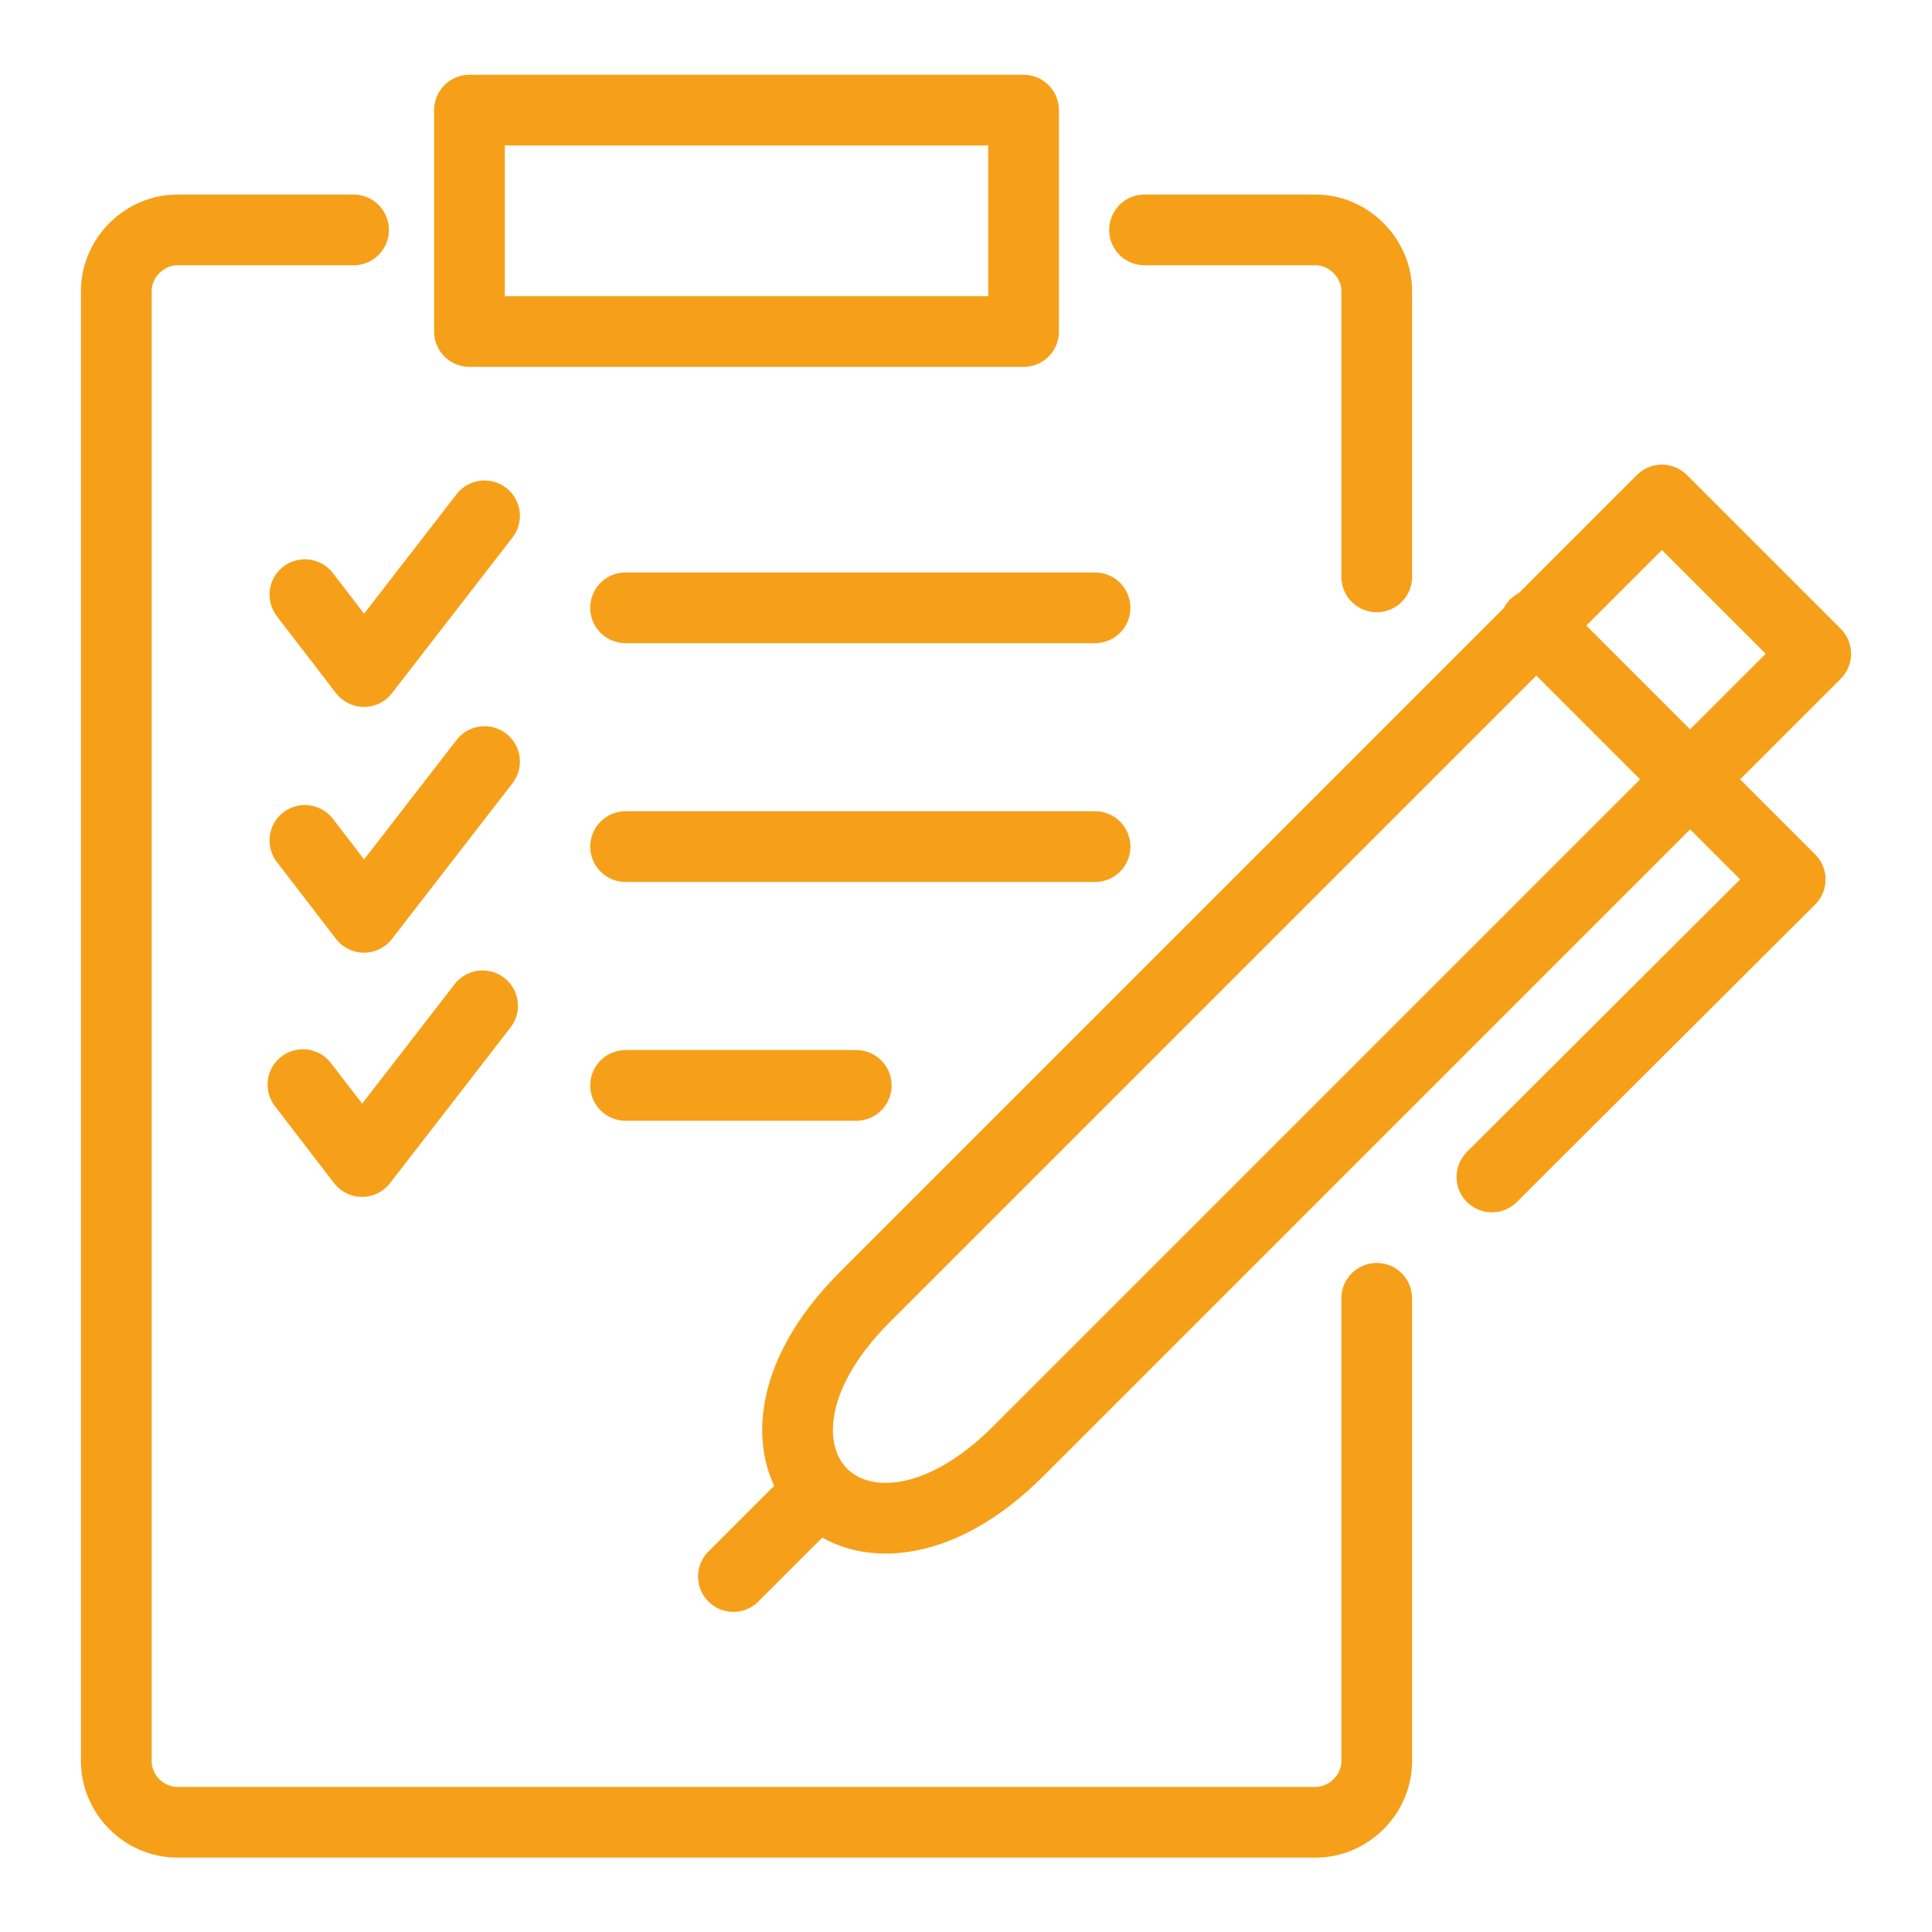
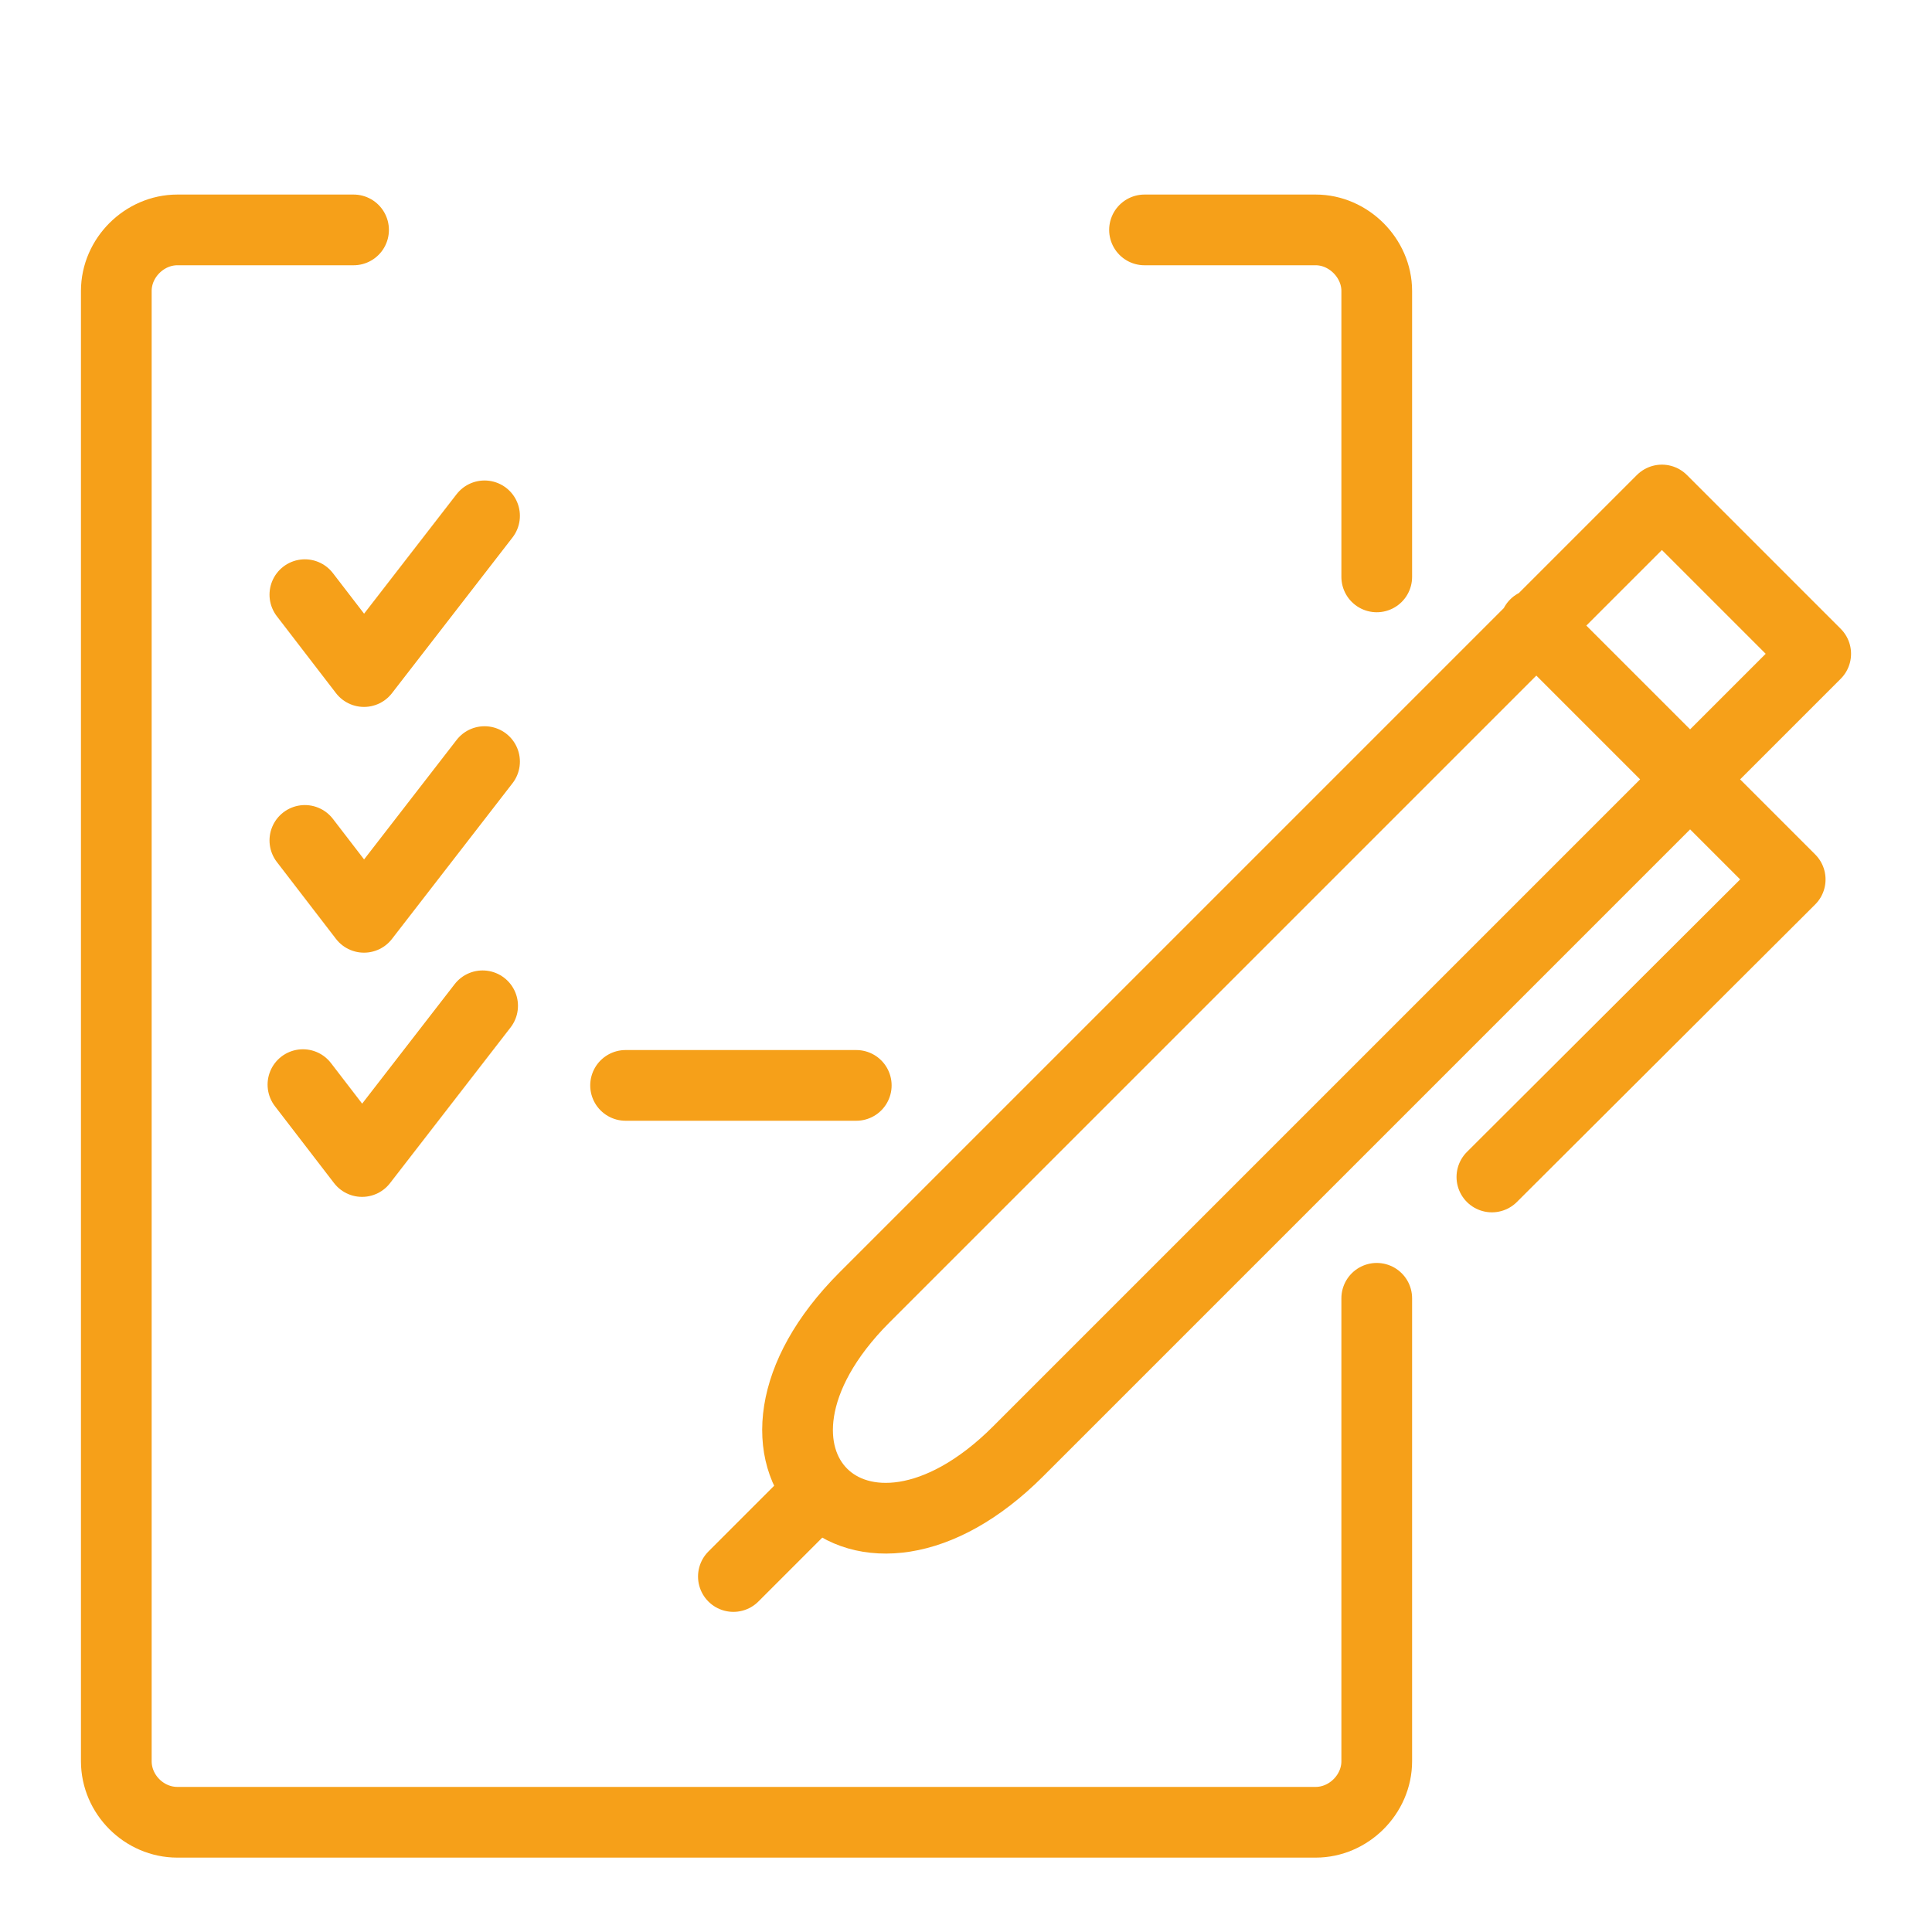
<svg xmlns="http://www.w3.org/2000/svg" viewBox="0 0 500 500">
  <defs>
    <style>      .cls-1 {        stroke-width: 18.3px;      }      .cls-1, .cls-2, .cls-3 {        fill: none;        stroke: #f6a019;        stroke-linecap: round;        stroke-linejoin: round;      }      .cls-2 {        stroke-width: 18.3px;      }      .cls-3 {        stroke-width: 18.3px;      }    </style>
  </defs>
  <g>
    <g id="Layer_1">
      <g>
        <path class="cls-3" d="M356.3,149.3v-74c0-8.5-7.3-15.8-15.8-15.8h-44.3M91.5,59.5h-45.6c-8.5,0-15.8,7.2-15.8,15.8v380.5c0,8.6,0-389.1,0-380.5v380.5c0,8.6,7.2,15.8,15.8,15.8h294.6c8.5,0,15.8-7.2,15.8-15.8v-119.8M430.1,129.4l39.8,39.8-206.4,206.4c-41.1,41.1-80.9,1.4-39.8-39.8l206.4-206.4h0ZM386.1,304.6l77.2-77-66-66M189.8,408l22.2-22.2" />
-         <path class="cls-2" d="M161.9,157.3h121.5M161.9,219.1h121.5" />
        <line class="cls-3" x1="161.9" y1="280.9" x2="221.6" y2="280.9" />
-         <polygon class="cls-1" points="121.5 85.8 264.9 85.8 264.9 28.5 121.5 28.5 121.5 85.8 121.5 85.8" />
        <path class="cls-3" d="M78.9,153.9l15.3,19.9,31.2-40.3M78.9,217.5l15.3,19.9,31.2-40.3M78.4,280.7l15.3,19.9,31.2-40.3" />
      </g>
    </g>
  </g>
</svg>